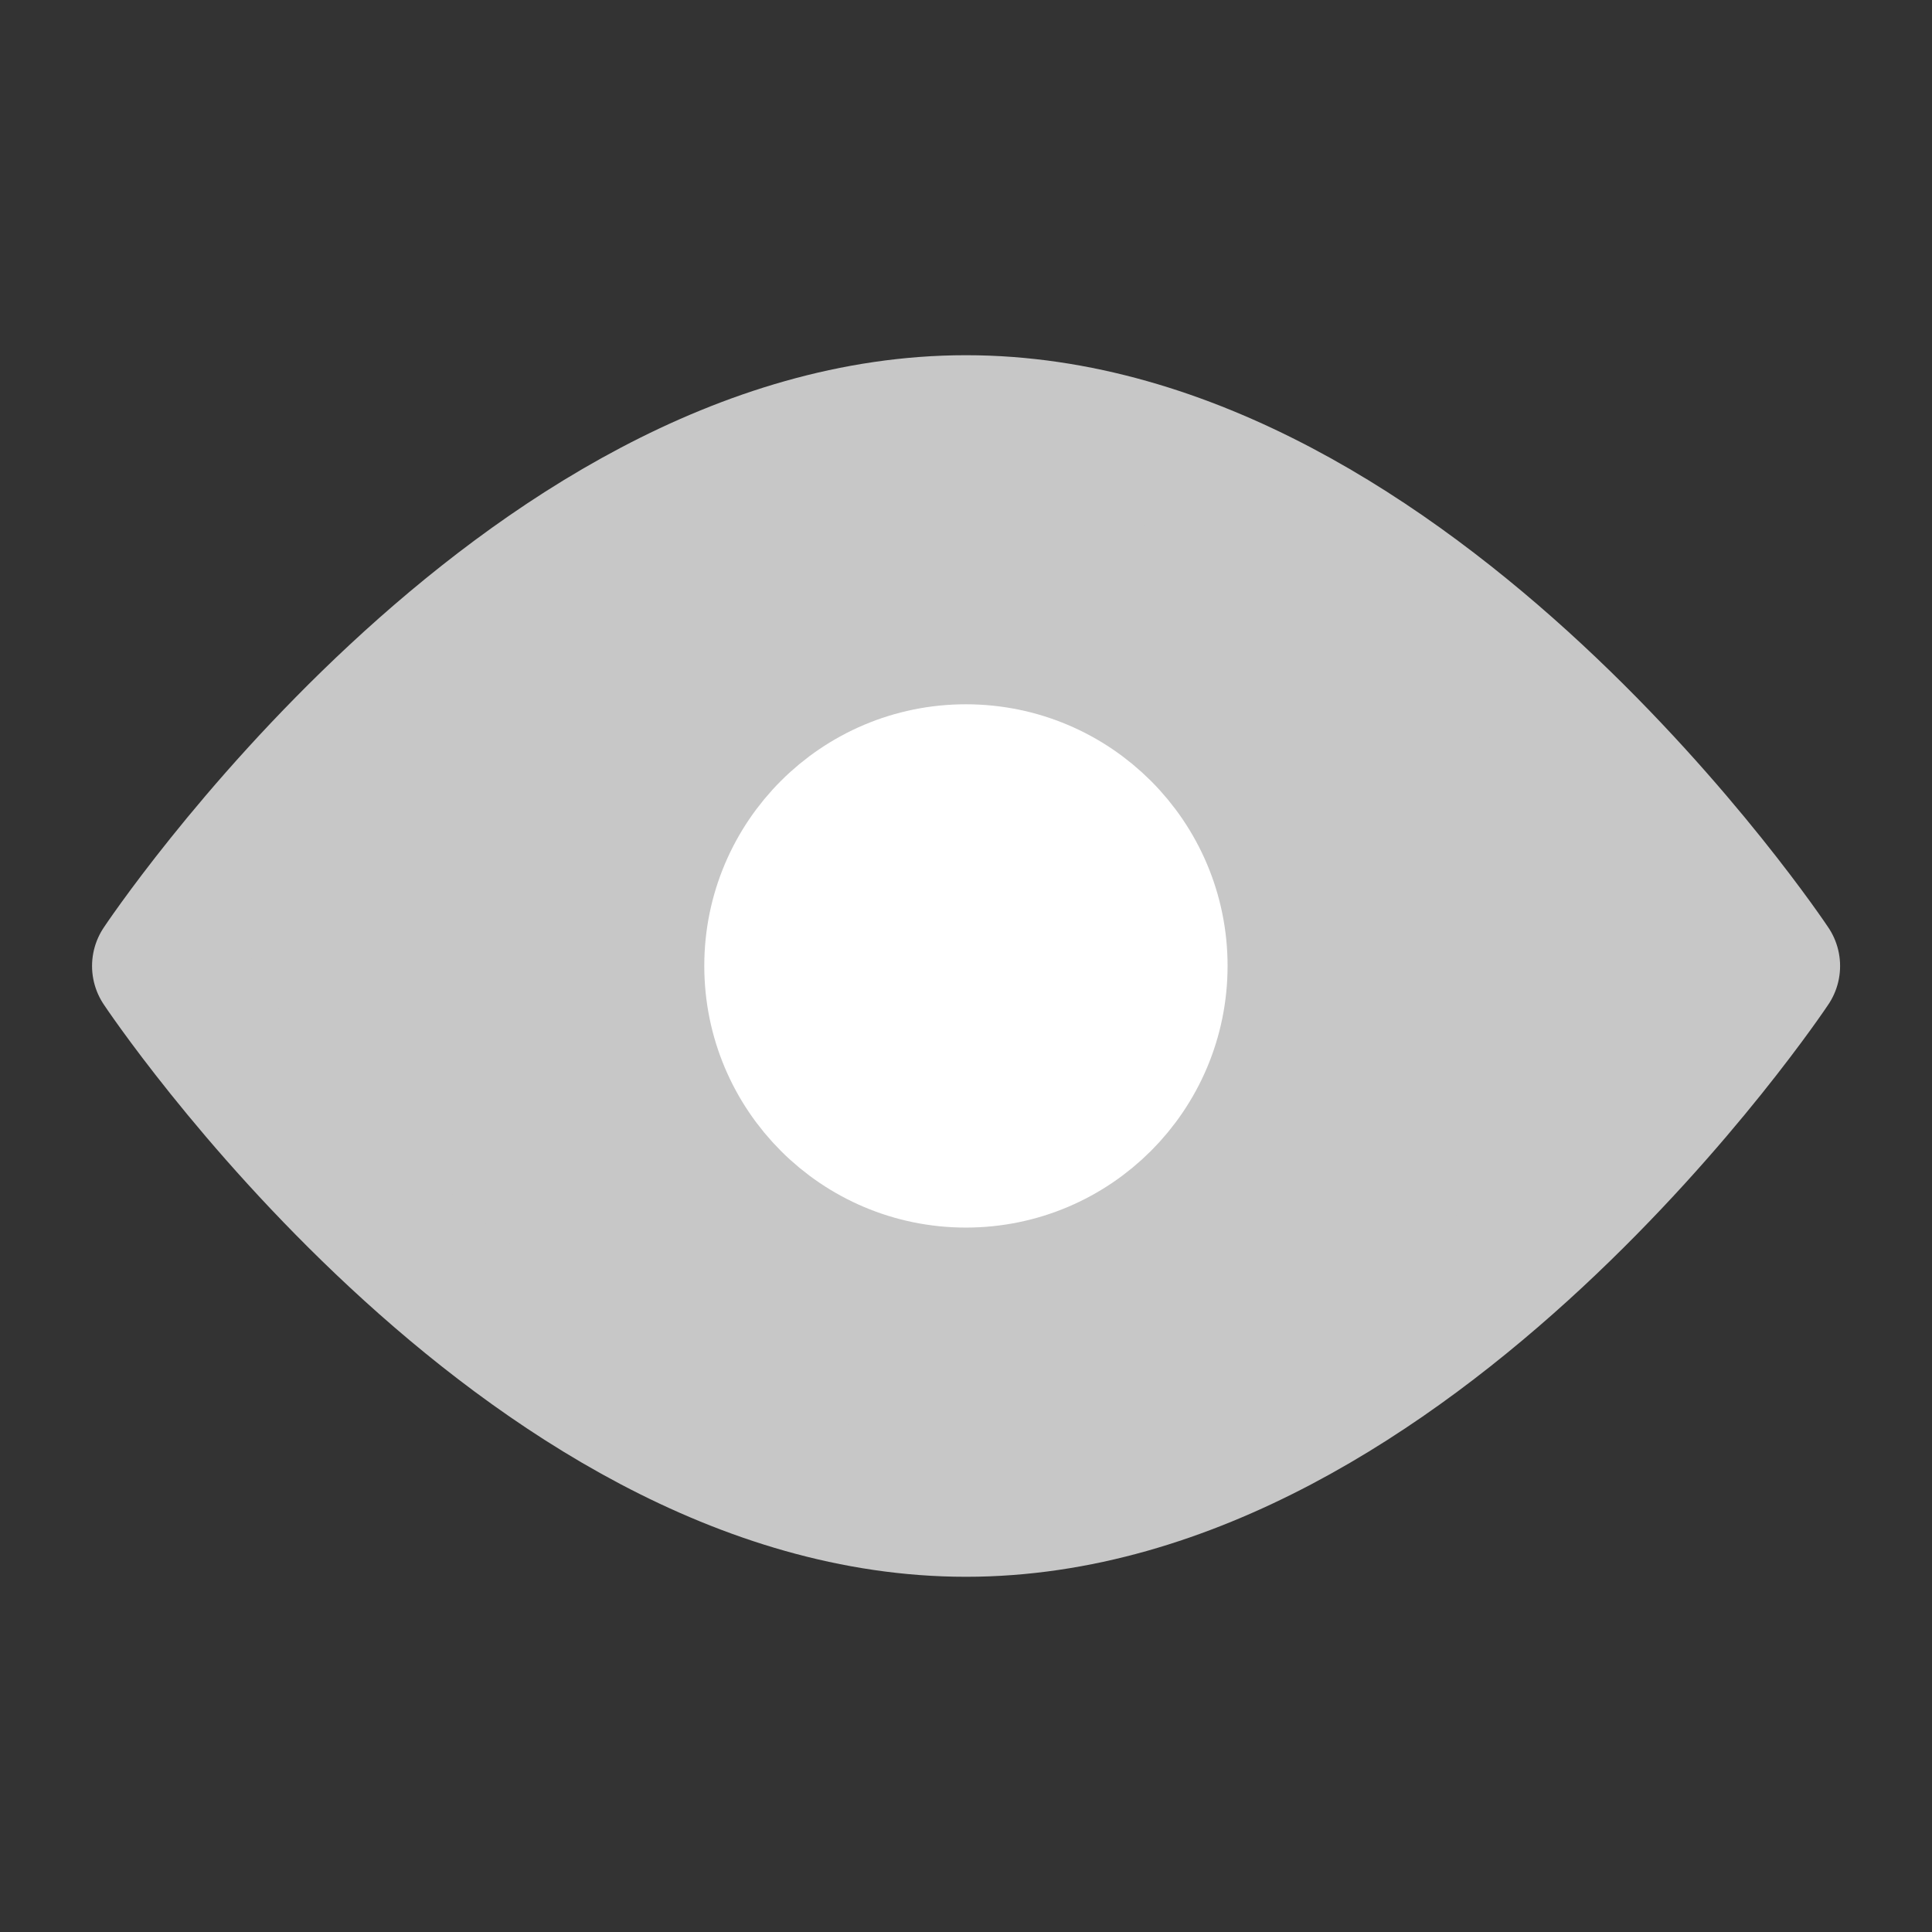
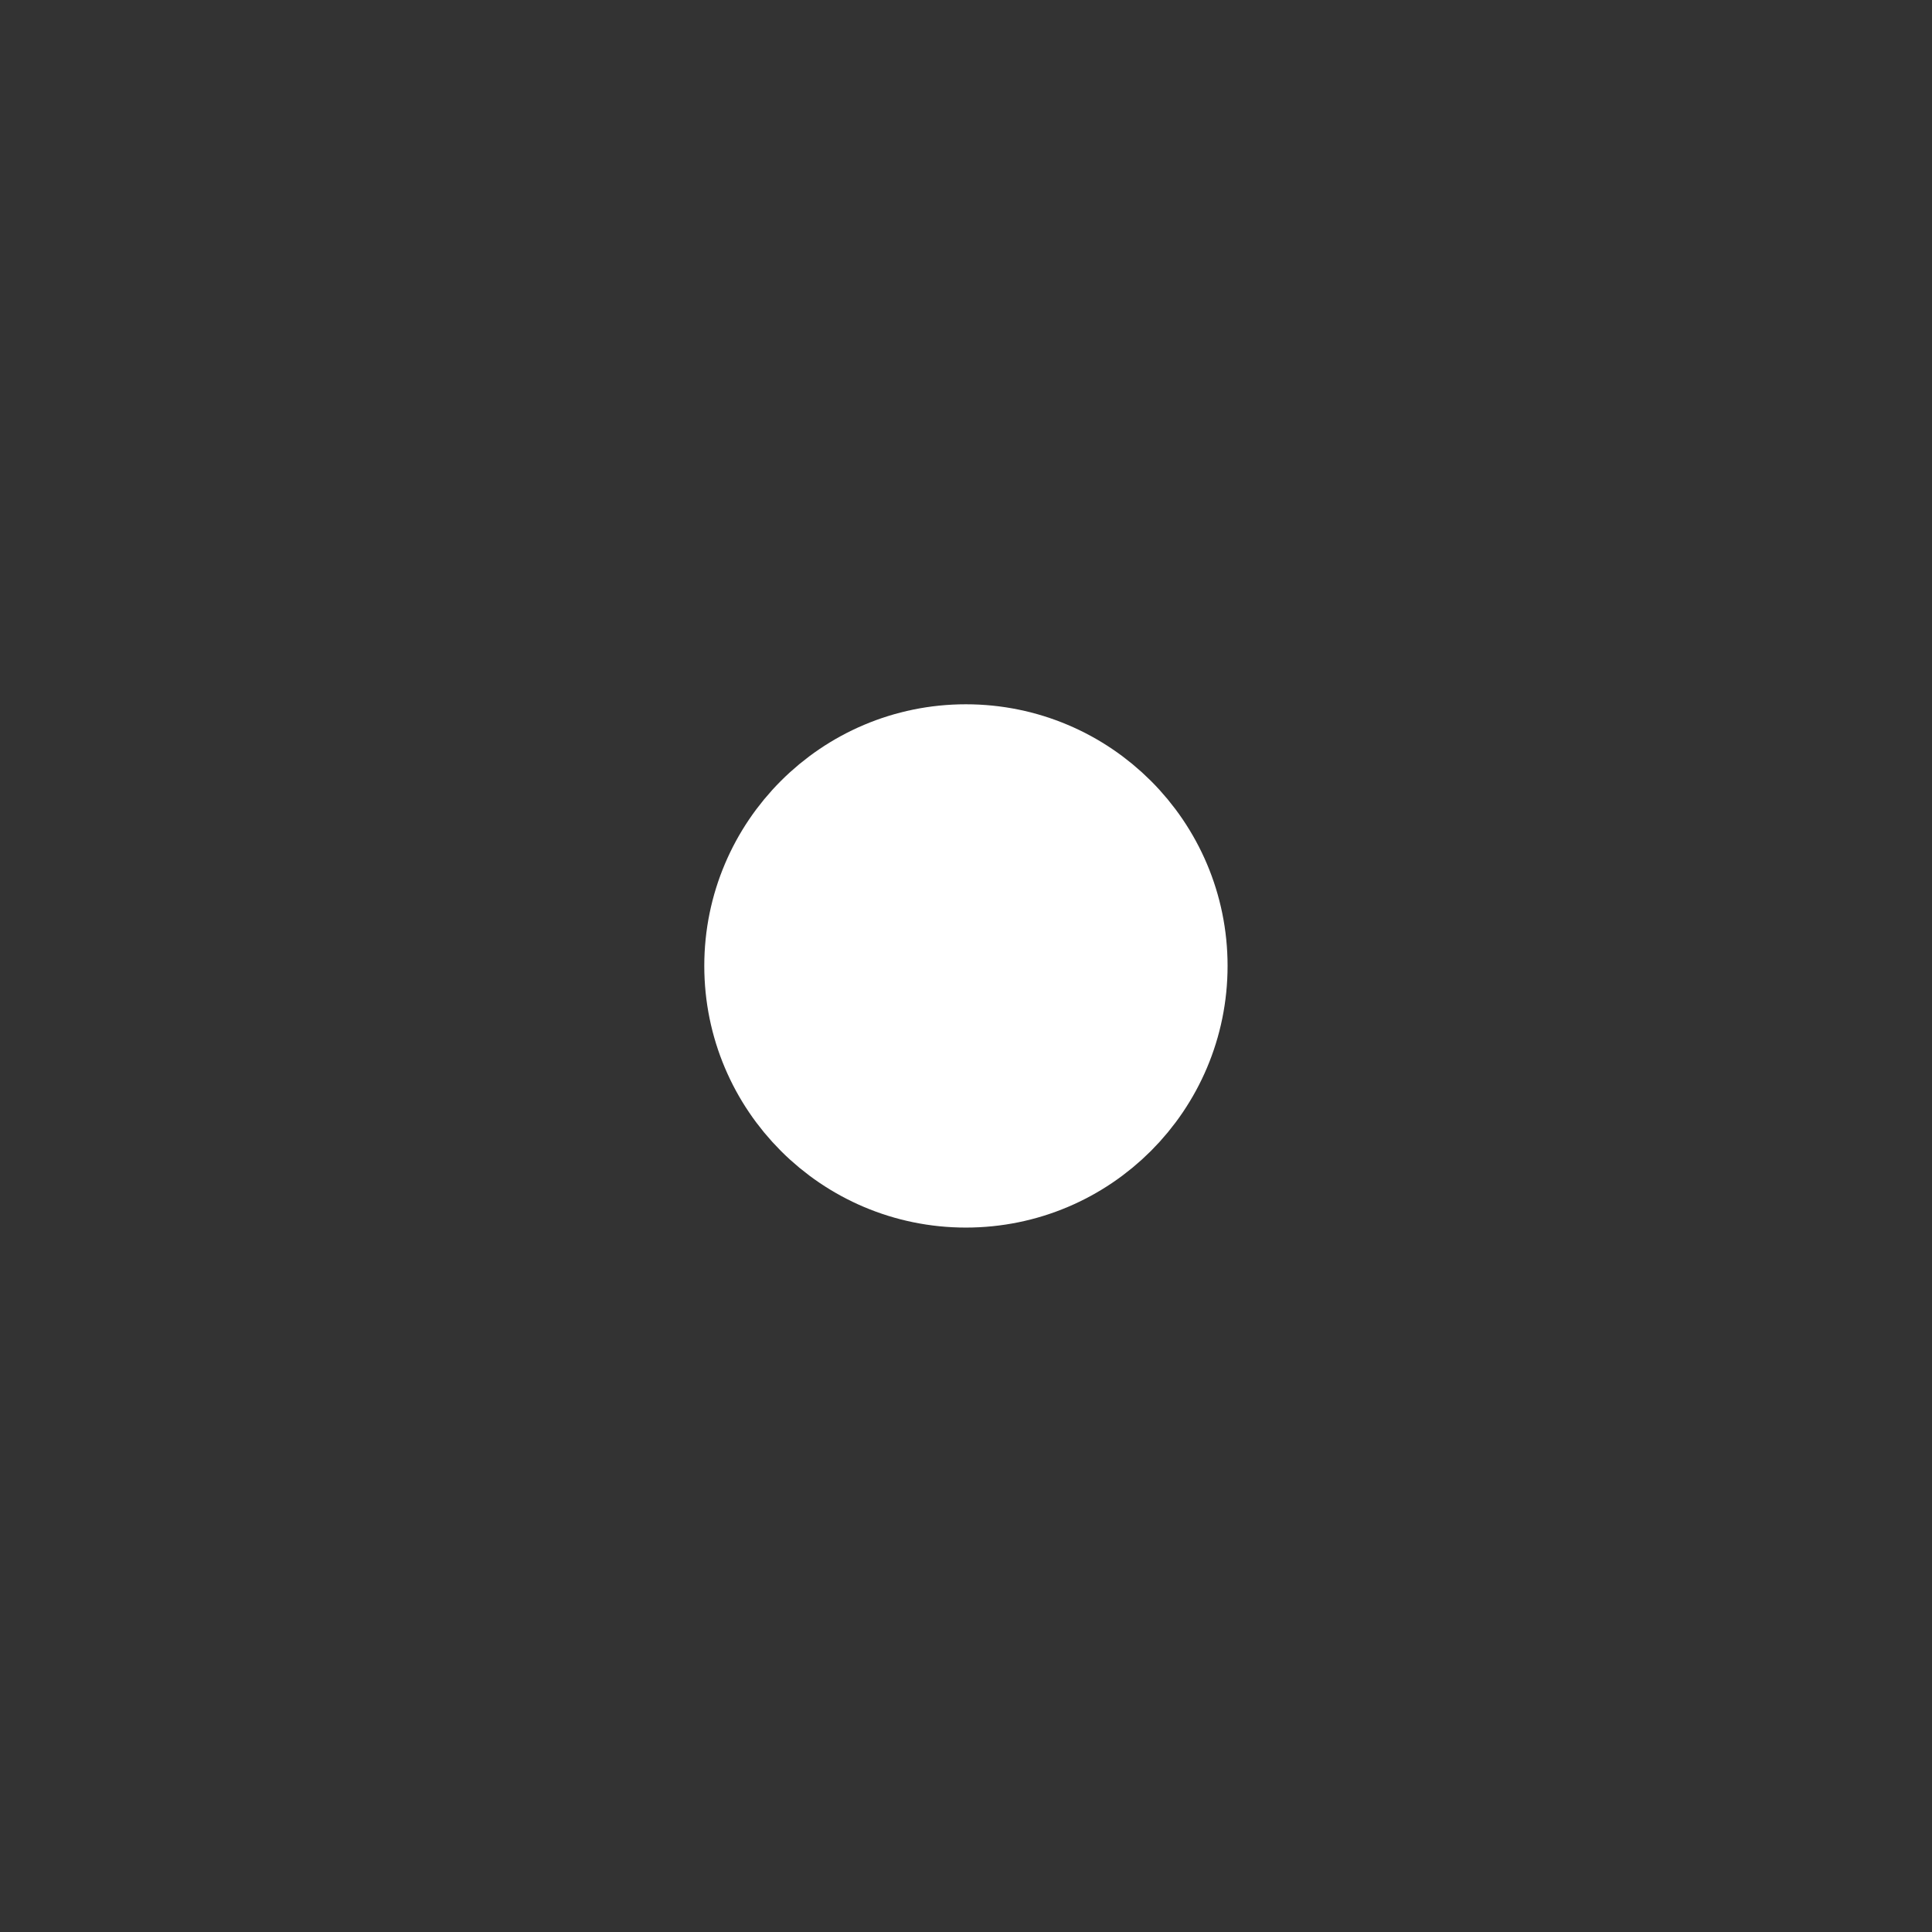
<svg xmlns="http://www.w3.org/2000/svg" width="14" height="14" viewBox="0 0 14 14" fill="none">
  <rect x="0" y="0" width="14" height="14" fill="#333333" stroke="none" />
-   <path d="M7 10.926C10.222 10.926 12.834 7 12.834 7C12.834 7 10.222 3.074 7 3.074C3.779 3.074 1.167 7 1.167 7C1.167 7 3.779 10.926 7 10.926Z" fill="#C7C7C7" stroke="#C7C7C7" stroke-linejoin="round" />
  <path d="M6.999 8.458C7.805 8.458 8.458 7.805 8.458 6.999C8.458 6.194 7.805 5.541 6.999 5.541C6.194 5.541 5.541 6.194 5.541 6.999C5.541 7.805 6.194 8.458 6.999 8.458Z" fill="white" stroke="white" stroke-width="0.875" stroke-linejoin="round" />
</svg>